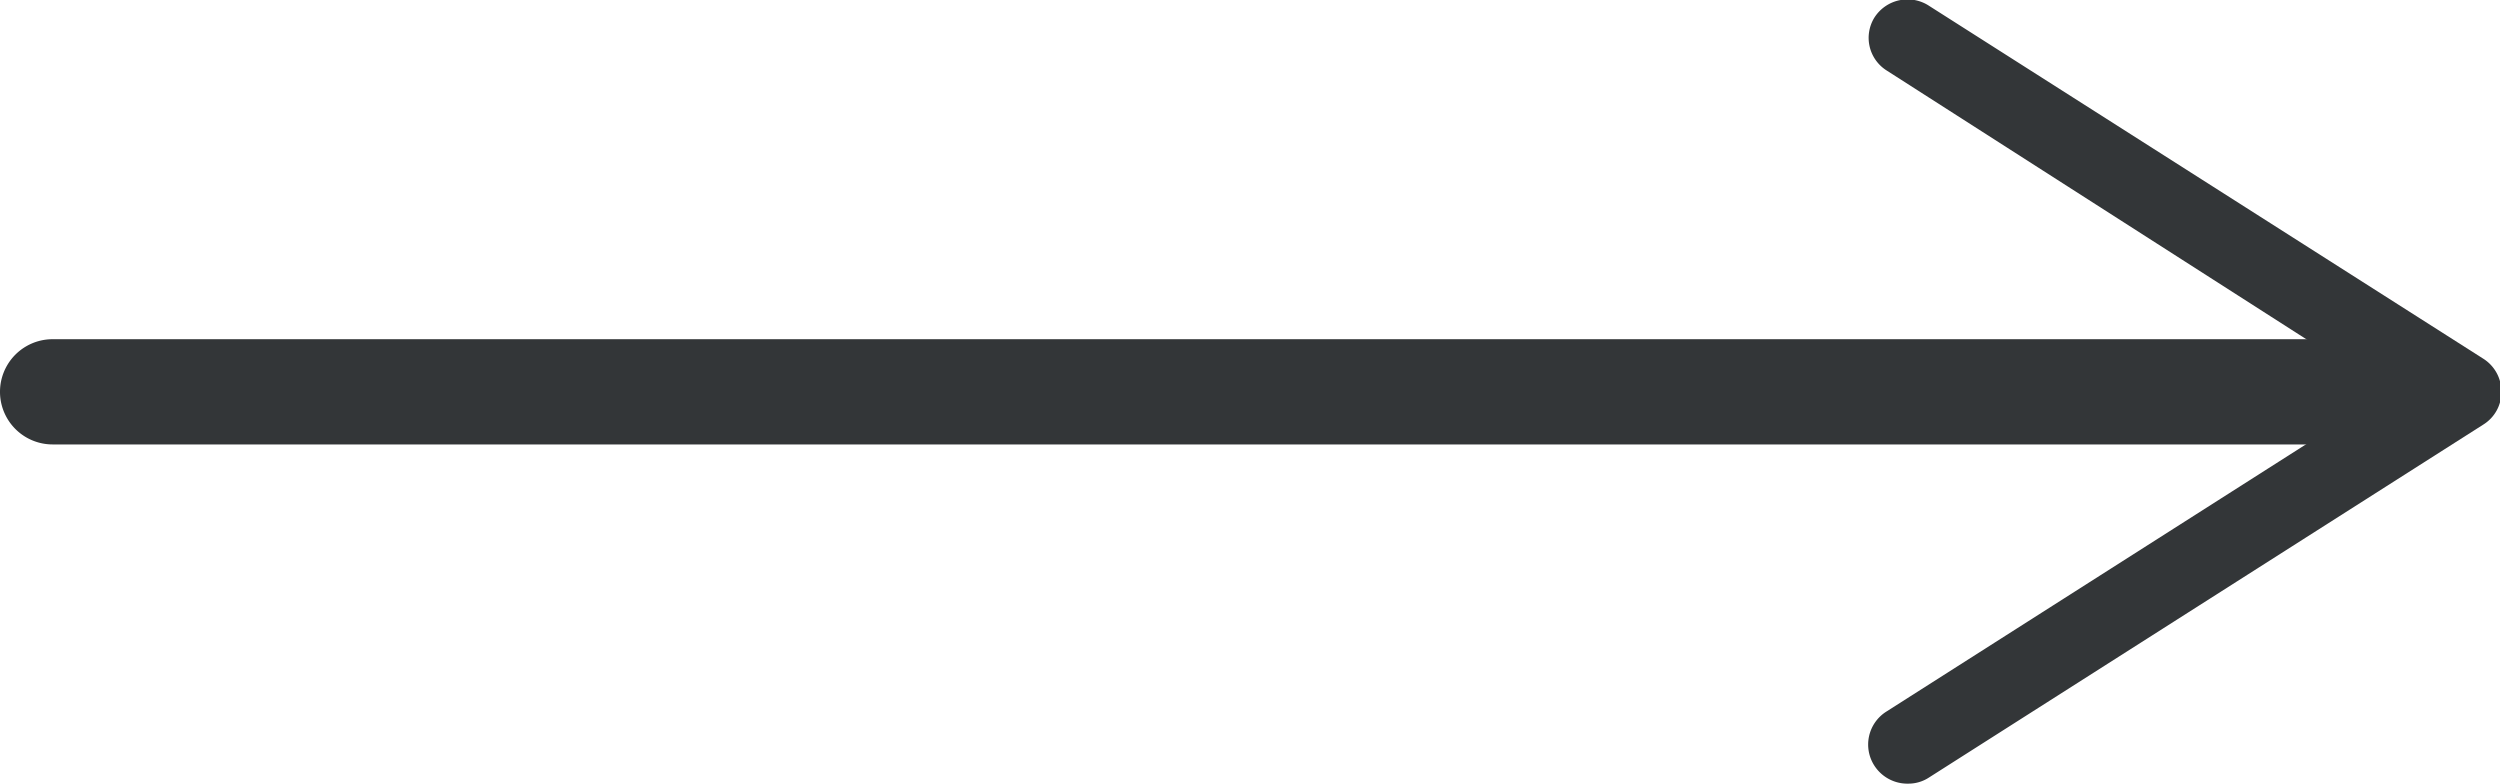
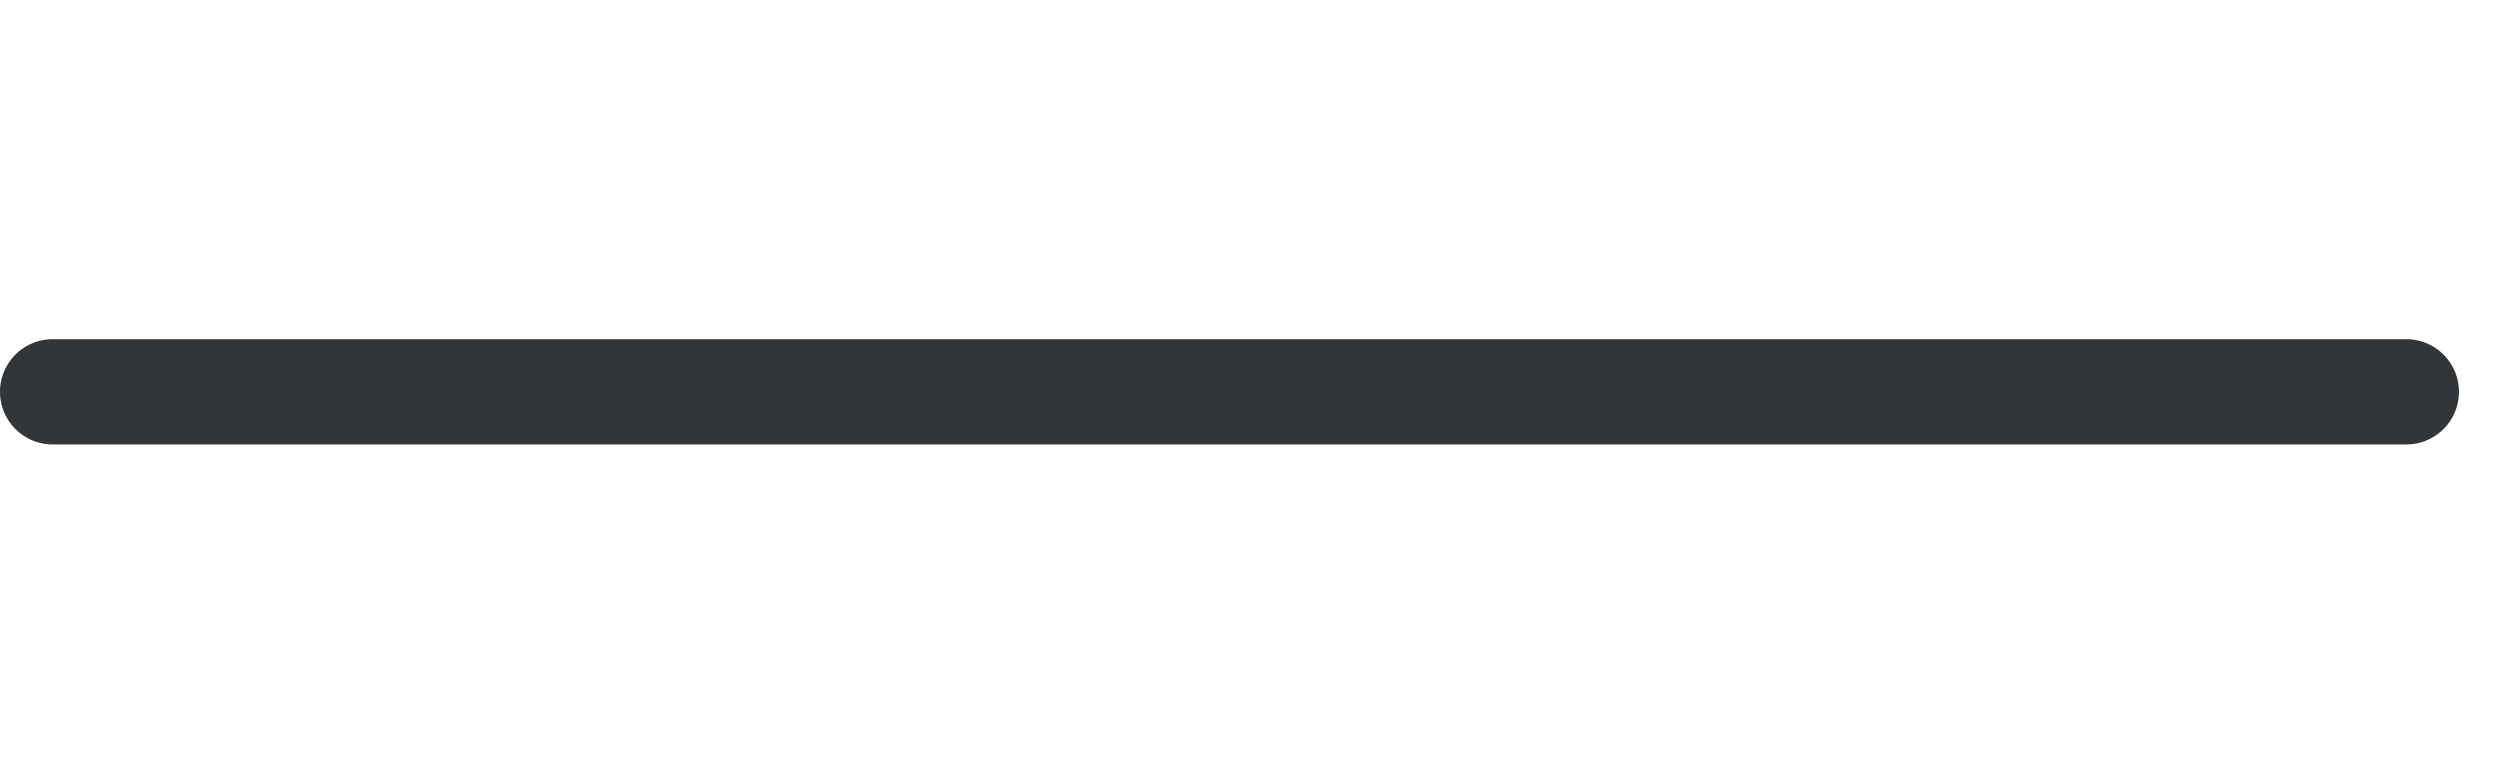
<svg xmlns="http://www.w3.org/2000/svg" viewBox="0 0 71.27 22.34">
  <defs>
    <style>.cls-1{fill:#333638;}</style>
  </defs>
  <g id="Слой_2" data-name="Слой 2">
    <g id="OBJECTS">
      <path class="cls-1" d="M68.6,12.67H1.5a1.5,1.5,0,0,1,0-3H68.6a1.5,1.5,0,0,1,0,3Z" />
-       <path class="cls-1" d="M53.43,21.82a1.11,1.11,0,0,1,.34-1.53l14.32-9.12L53.77,2A1.1,1.1,0,0,1,53.43.51,1.12,1.12,0,0,1,55,.17l15.8,10.06a1.11,1.11,0,0,1,.51.94,1.09,1.09,0,0,1-.51.93L55,22.16a1.07,1.07,0,0,1-.59.18A1.12,1.12,0,0,1,53.43,21.82Z" />
    </g>
  </g>
</svg>